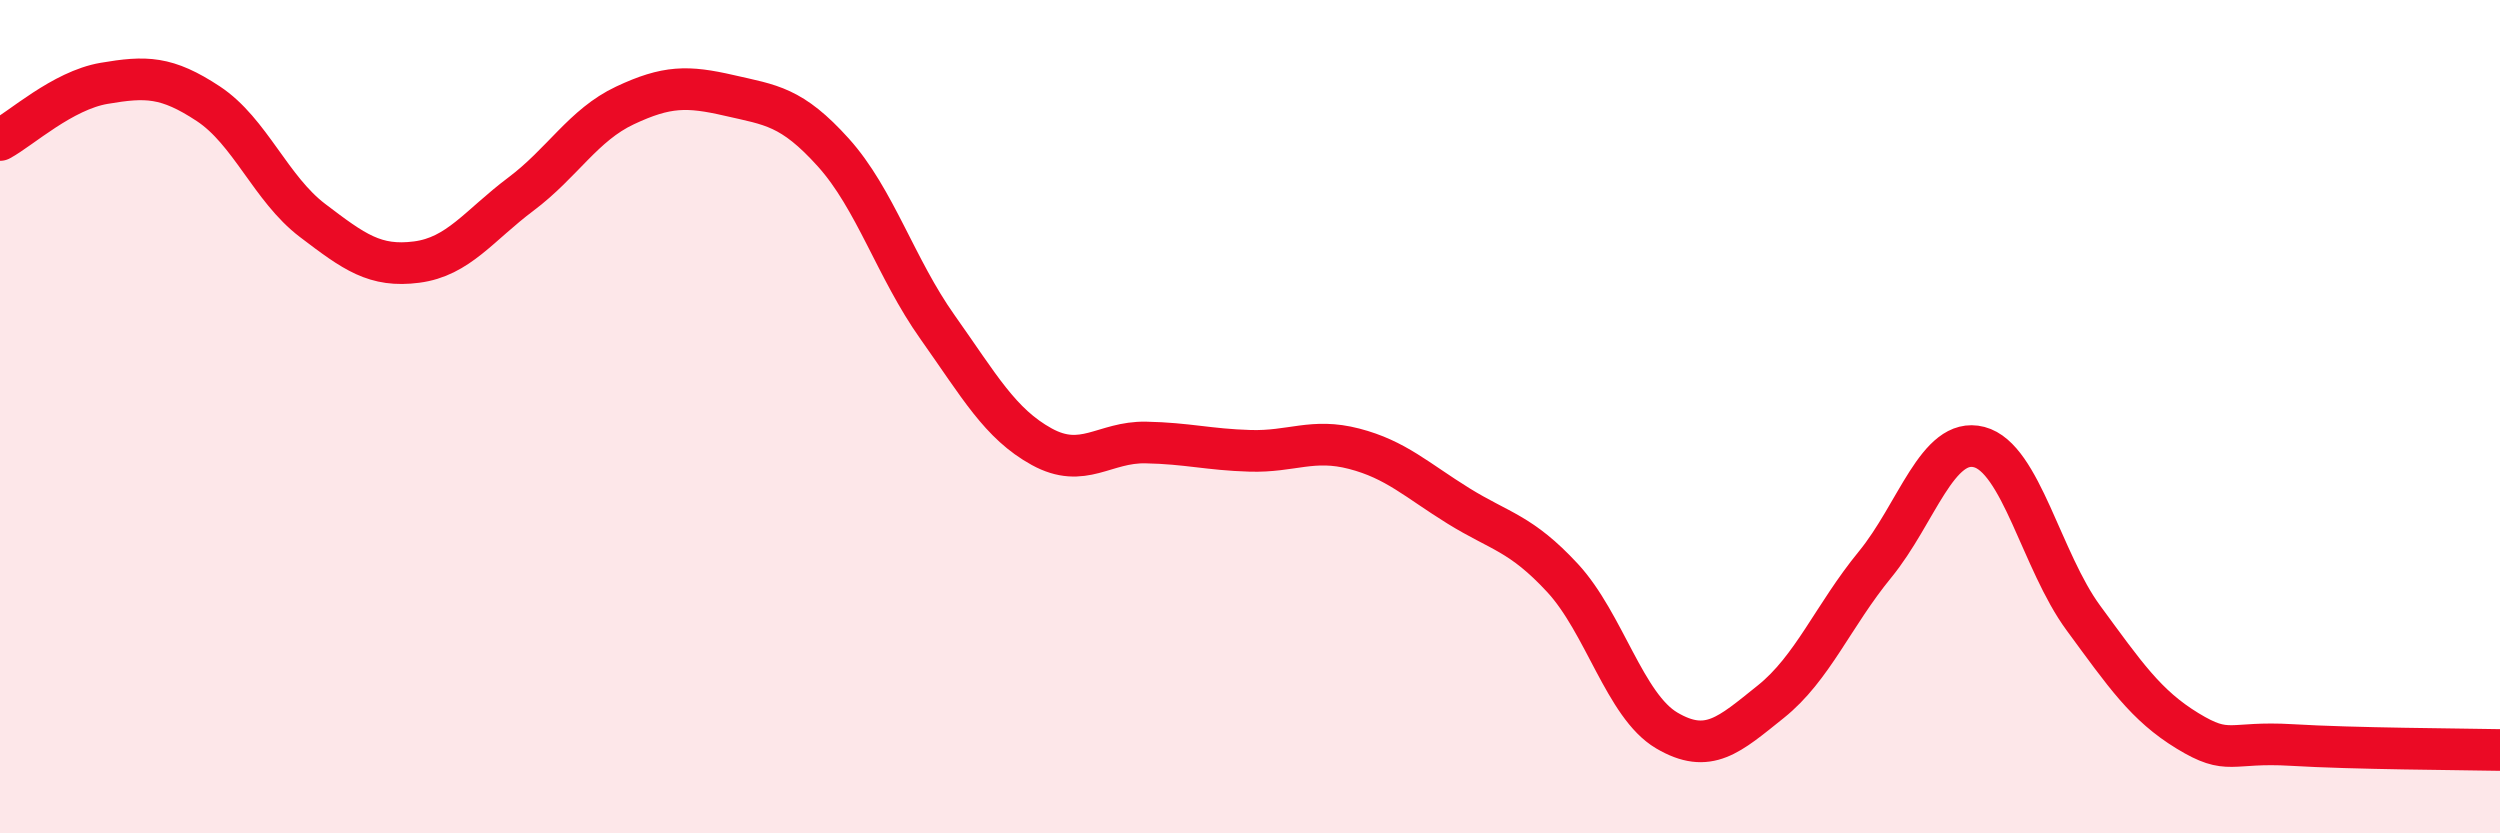
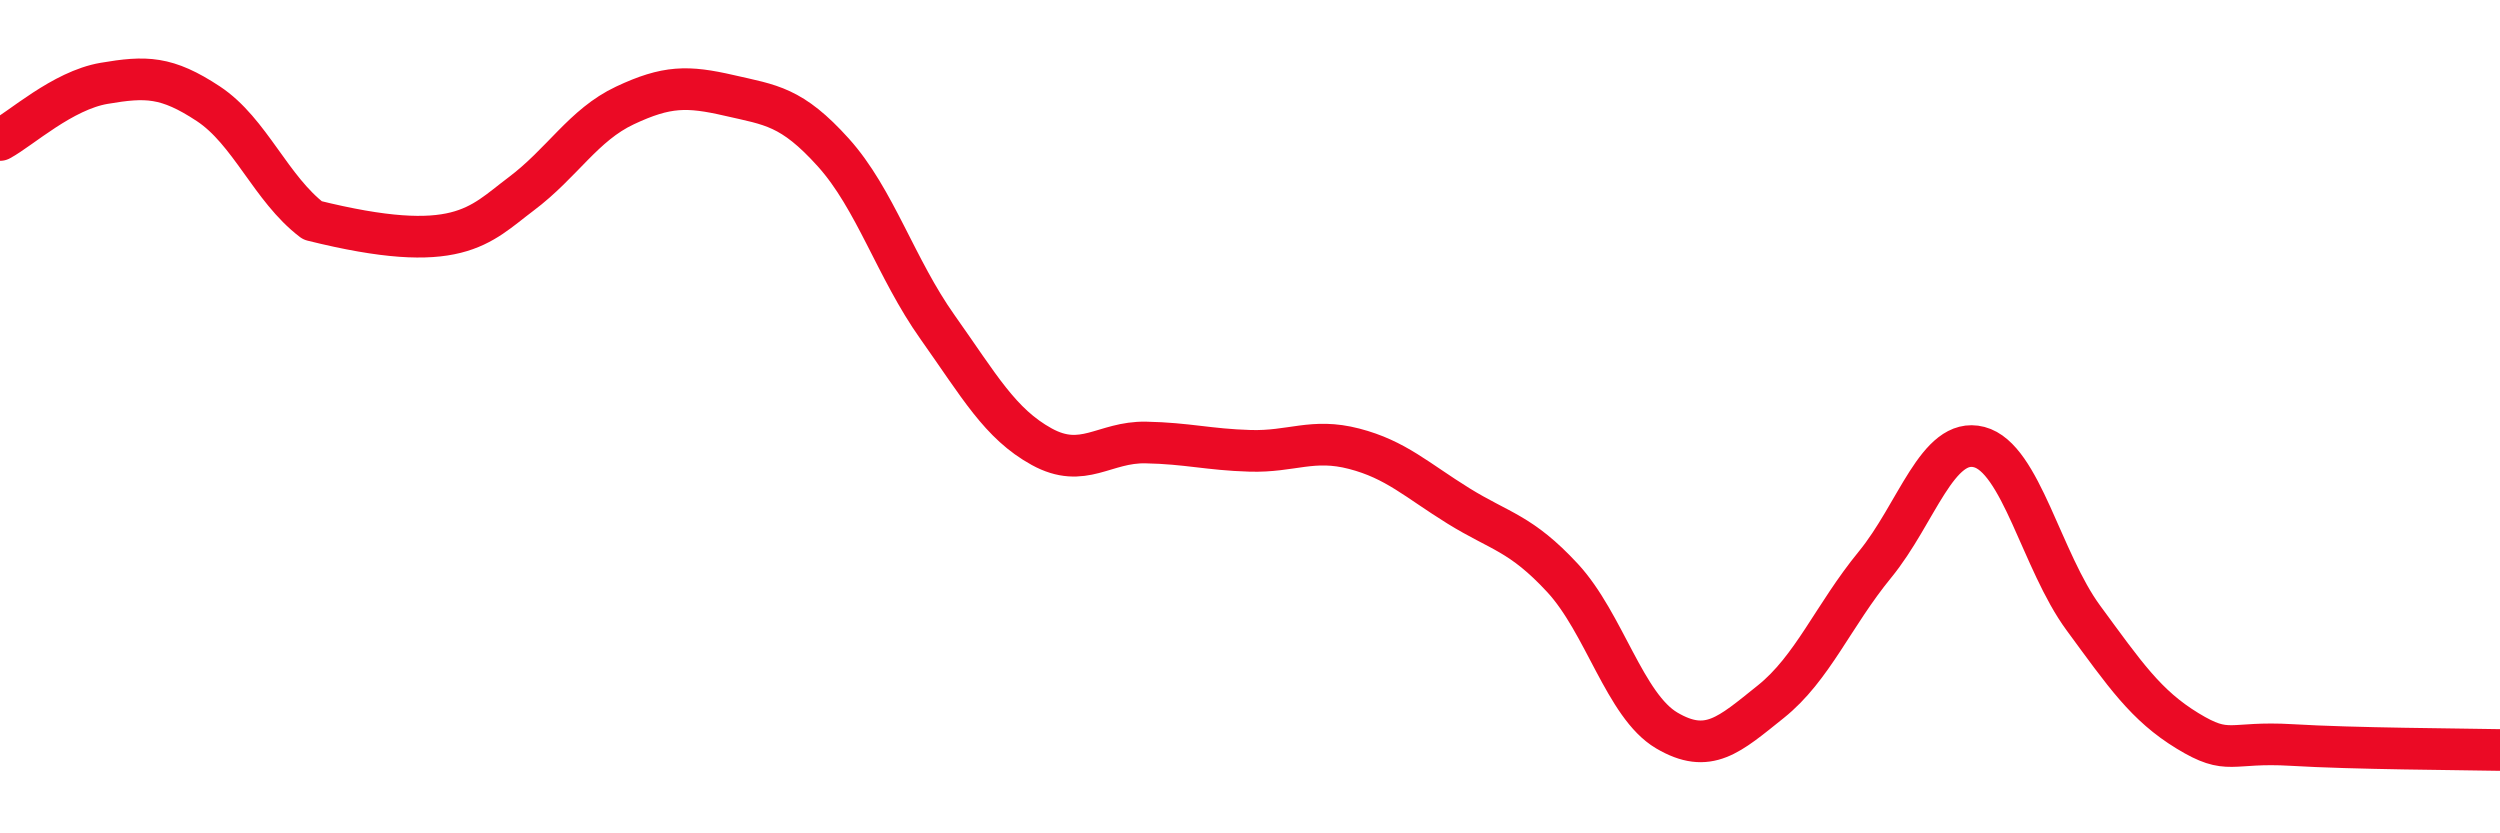
<svg xmlns="http://www.w3.org/2000/svg" width="60" height="20" viewBox="0 0 60 20">
-   <path d="M 0,3.36 C 0.5,3.09 1.5,2.17 2.5,2 C 3.5,1.83 4,1.83 5,2.49 C 6,3.15 6.5,4.53 7.5,5.29 C 8.5,6.05 9,6.42 10,6.29 C 11,6.16 11.5,5.41 12.5,4.66 C 13.5,3.91 14,3 15,2.53 C 16,2.06 16.5,2.06 17.5,2.29 C 18.5,2.52 19,2.55 20,3.66 C 21,4.77 21.5,6.44 22.5,7.85 C 23.5,9.26 24,10.17 25,10.72 C 26,11.27 26.5,10.6 27.5,10.62 C 28.5,10.64 29,10.79 30,10.82 C 31,10.85 31.5,10.51 32.5,10.77 C 33.5,11.03 34,11.52 35,12.14 C 36,12.76 36.5,12.79 37.5,13.87 C 38.5,14.95 39,16.94 40,17.53 C 41,18.12 41.5,17.64 42.5,16.84 C 43.5,16.04 44,14.77 45,13.55 C 46,12.33 46.5,10.47 47.5,10.73 C 48.5,10.99 49,13.47 50,14.83 C 51,16.19 51.5,16.93 52.5,17.54 C 53.5,18.15 53.5,17.79 55,17.88 C 56.5,17.97 59,17.98 60,18L60 20L0 20Z" fill="#EB0A25" opacity="0.1" stroke-linecap="round" stroke-linejoin="round" />
-   <path d="M 0,3.36 C 0.5,3.09 1.5,2.17 2.5,2 C 3.5,1.83 4,1.83 5,2.49 C 6,3.15 6.5,4.53 7.5,5.29 C 8.5,6.05 9,6.42 10,6.29 C 11,6.16 11.5,5.41 12.5,4.66 C 13.5,3.91 14,3 15,2.53 C 16,2.06 16.5,2.06 17.5,2.29 C 18.5,2.52 19,2.55 20,3.66 C 21,4.77 21.5,6.44 22.5,7.85 C 23.5,9.26 24,10.17 25,10.72 C 26,11.27 26.5,10.6 27.5,10.62 C 28.5,10.64 29,10.79 30,10.82 C 31,10.85 31.5,10.51 32.5,10.77 C 33.5,11.03 34,11.52 35,12.14 C 36,12.76 36.5,12.79 37.5,13.87 C 38.5,14.95 39,16.94 40,17.53 C 41,18.12 41.5,17.64 42.5,16.84 C 43.5,16.04 44,14.77 45,13.55 C 46,12.33 46.5,10.47 47.5,10.73 C 48.5,10.99 49,13.47 50,14.83 C 51,16.19 51.5,16.93 52.5,17.54 C 53.5,18.15 53.5,17.79 55,17.88 C 56.5,17.97 59,17.98 60,18" stroke="#EB0A25" stroke-width="1" fill="none" stroke-linecap="round" stroke-linejoin="round" />
+   <path d="M 0,3.36 C 0.5,3.09 1.5,2.17 2.5,2 C 3.5,1.83 4,1.83 5,2.49 C 6,3.15 6.5,4.53 7.5,5.29 C 11,6.16 11.5,5.41 12.5,4.66 C 13.5,3.91 14,3 15,2.53 C 16,2.06 16.5,2.06 17.5,2.29 C 18.5,2.52 19,2.55 20,3.66 C 21,4.77 21.5,6.44 22.5,7.85 C 23.5,9.26 24,10.17 25,10.72 C 26,11.27 26.5,10.6 27.5,10.62 C 28.5,10.64 29,10.79 30,10.82 C 31,10.85 31.5,10.51 32.5,10.77 C 33.5,11.03 34,11.52 35,12.14 C 36,12.76 36.5,12.79 37.5,13.87 C 38.5,14.95 39,16.94 40,17.53 C 41,18.12 41.5,17.64 42.5,16.84 C 43.5,16.04 44,14.77 45,13.55 C 46,12.33 46.5,10.47 47.5,10.73 C 48.5,10.99 49,13.47 50,14.83 C 51,16.19 51.5,16.93 52.5,17.54 C 53.5,18.15 53.5,17.79 55,17.88 C 56.5,17.97 59,17.98 60,18" stroke="#EB0A25" stroke-width="1" fill="none" stroke-linecap="round" stroke-linejoin="round" />
</svg>